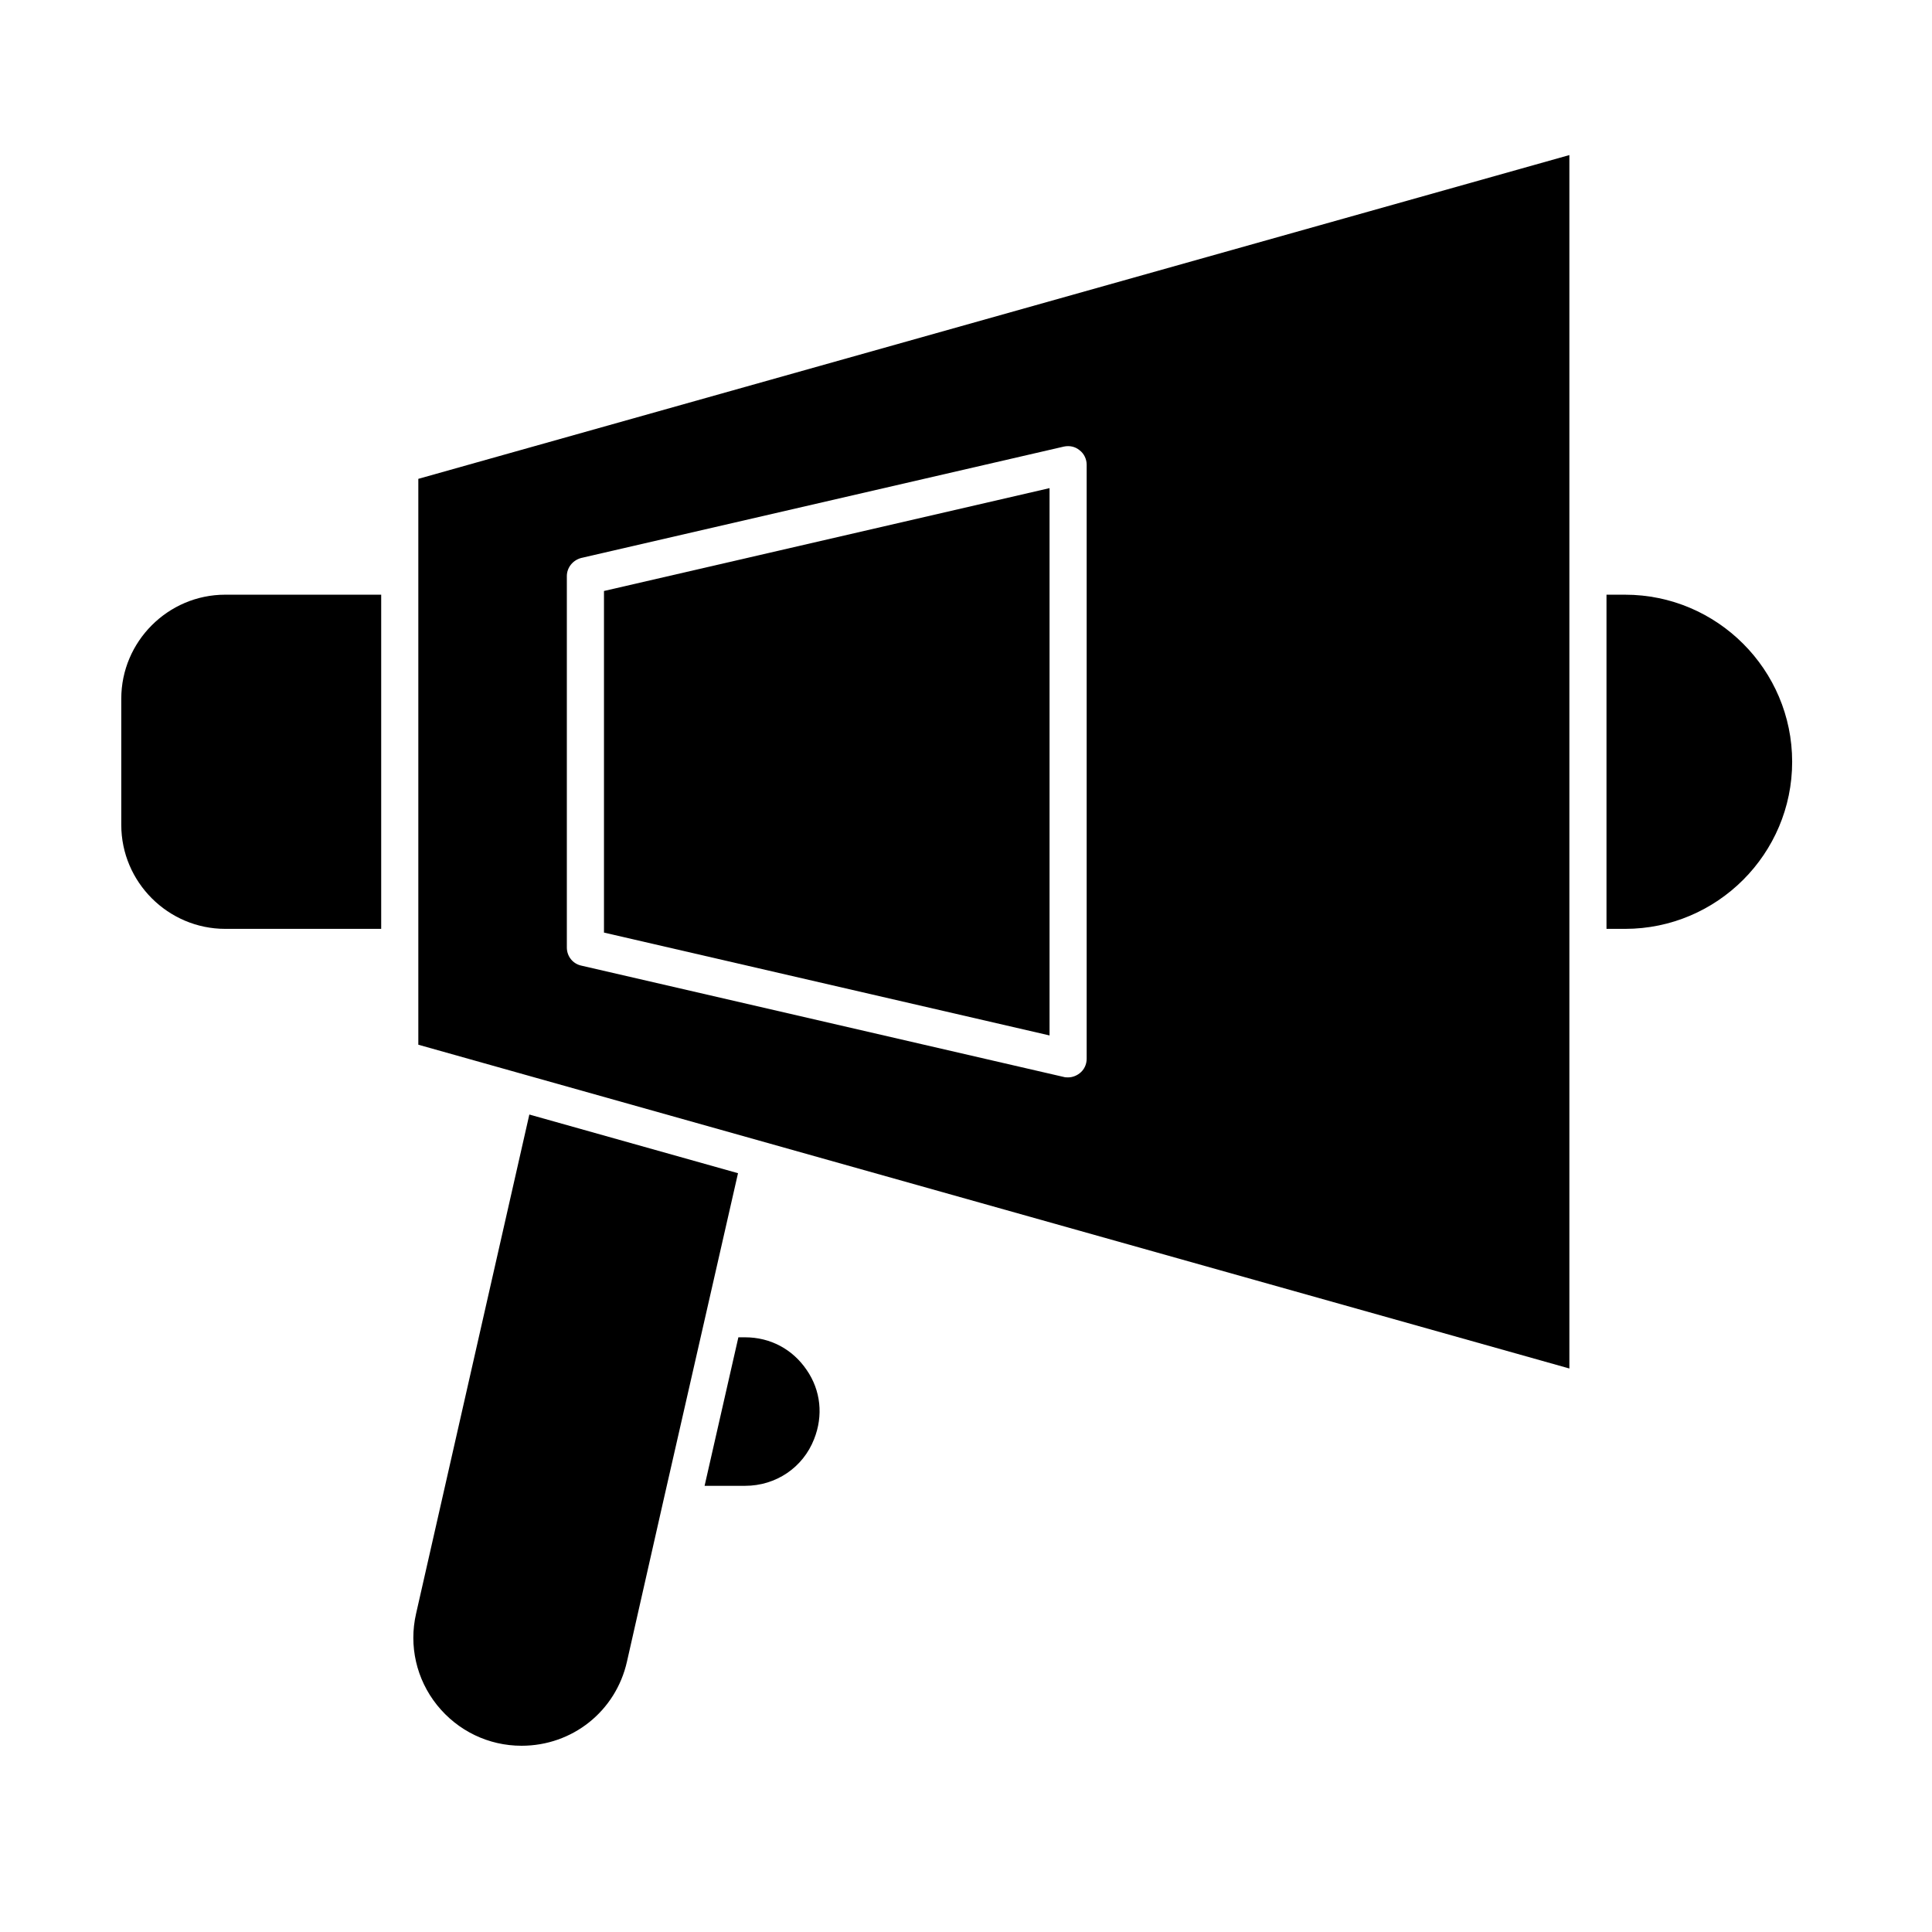
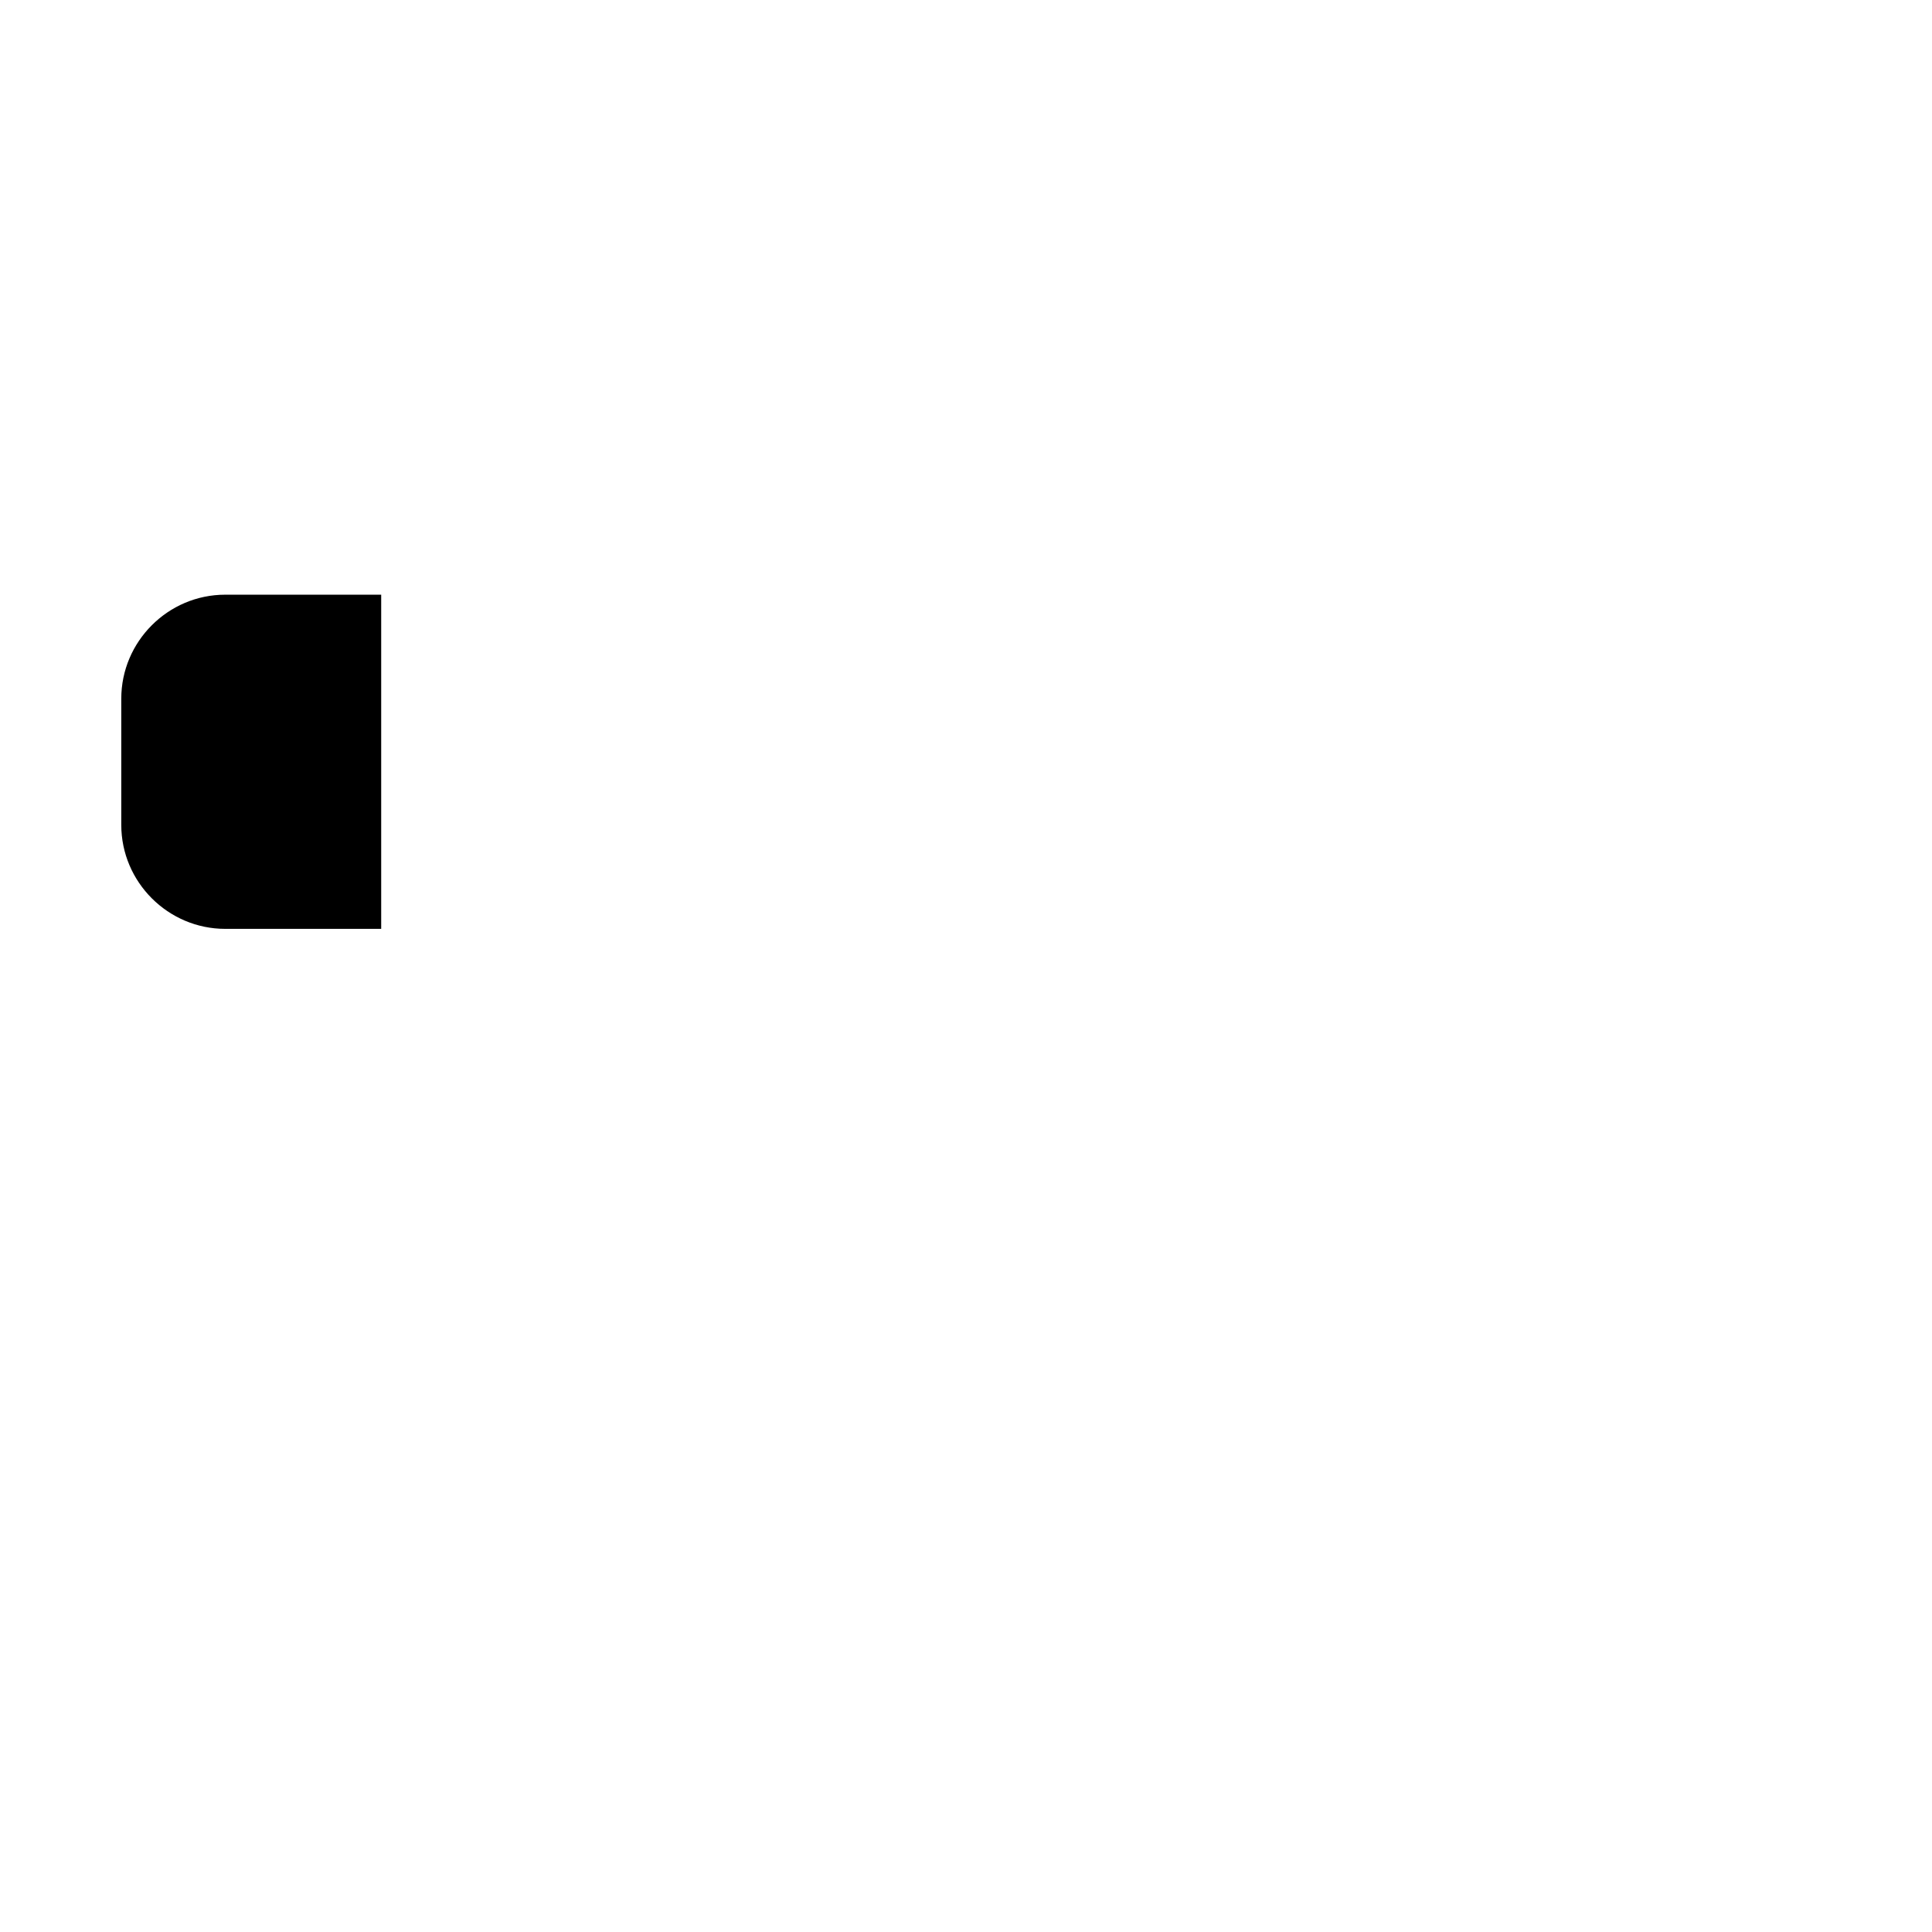
<svg xmlns="http://www.w3.org/2000/svg" fill="#000000" width="800px" height="800px" version="1.1" viewBox="144 144 512 512">
  <g>
-     <path d="m422.14 273.36-118.08 27.258v90.527l118.08 27.258z" />
-     <path d="m359.75 525.36c2.461-6.199 1.77-12.891-1.969-18.301-3.738-5.512-9.645-8.66-16.336-8.66h-1.77l-8.953 39.359h10.727c8.164 0 15.348-4.82 18.301-12.398z" />
-     <path d="m331.02 492.5 8.562-37.59-55.301-15.547-30.012 132.25c-1.969 8.562 0.098 17.418 5.512 24.207 5.512 6.887 13.676 10.824 22.434 10.824 13.48 0 24.992-9.152 27.945-22.336l9.645-42.605z" />
    <path d="m176.14 329.15v33.457c0 15.152 12.398 27.551 27.551 27.551h41.328v-88.559h-41.328c-15.152 0-27.551 12.398-27.551 27.551z" />
-     <path d="m574.66 301.6h-4.922v88.559h4.922c24.402 0 44.281-19.875 44.281-44.281-0.004-24.398-19.879-44.277-44.281-44.277z" />
-     <path d="m254.86 296.68v124.18l305.04 85.805v-321.57l-305.04 85.805zm39.359 0c0-2.262 1.574-4.231 3.836-4.82l127.92-29.52c1.477-0.297 2.953 0 4.133 0.984 1.18 0.887 1.871 2.363 1.871 3.836v157.44c0 1.477-0.688 2.953-1.871 3.836-0.887 0.688-1.969 1.082-3.051 1.082-0.395 0-0.789 0-1.082-0.098l-127.92-29.52c-2.262-0.492-3.836-2.461-3.836-4.82z" />
  </g>
</svg>